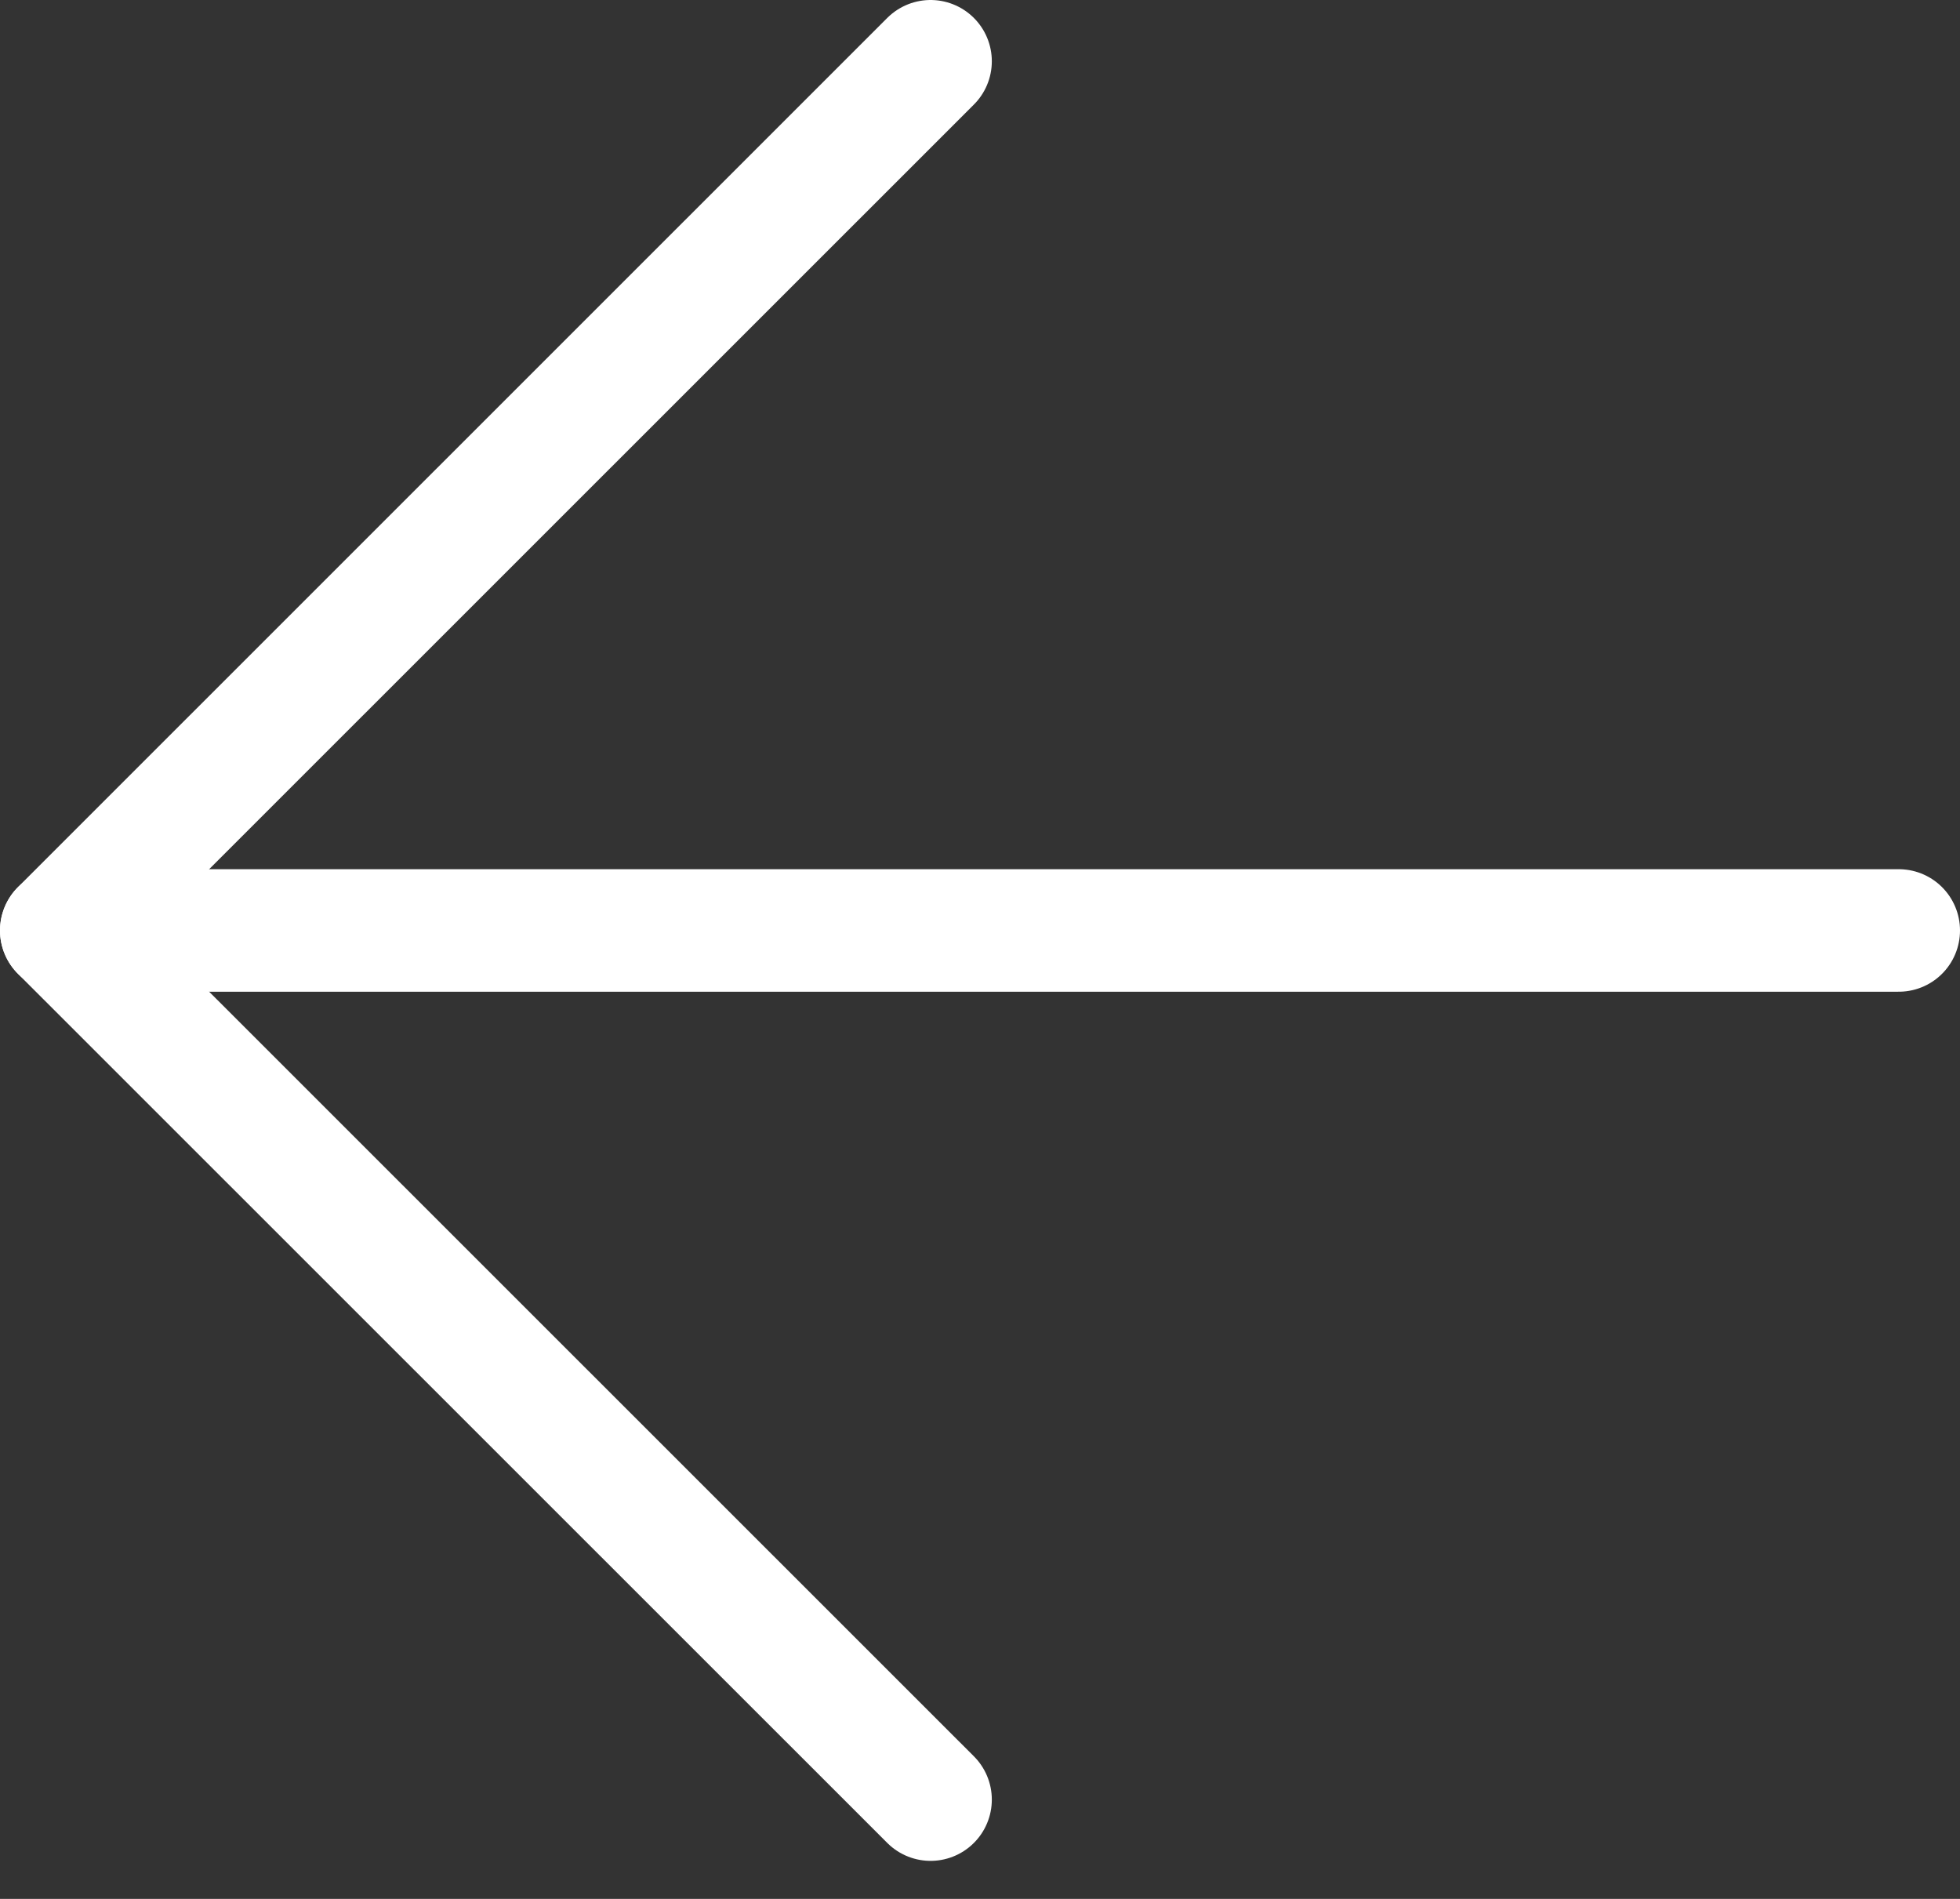
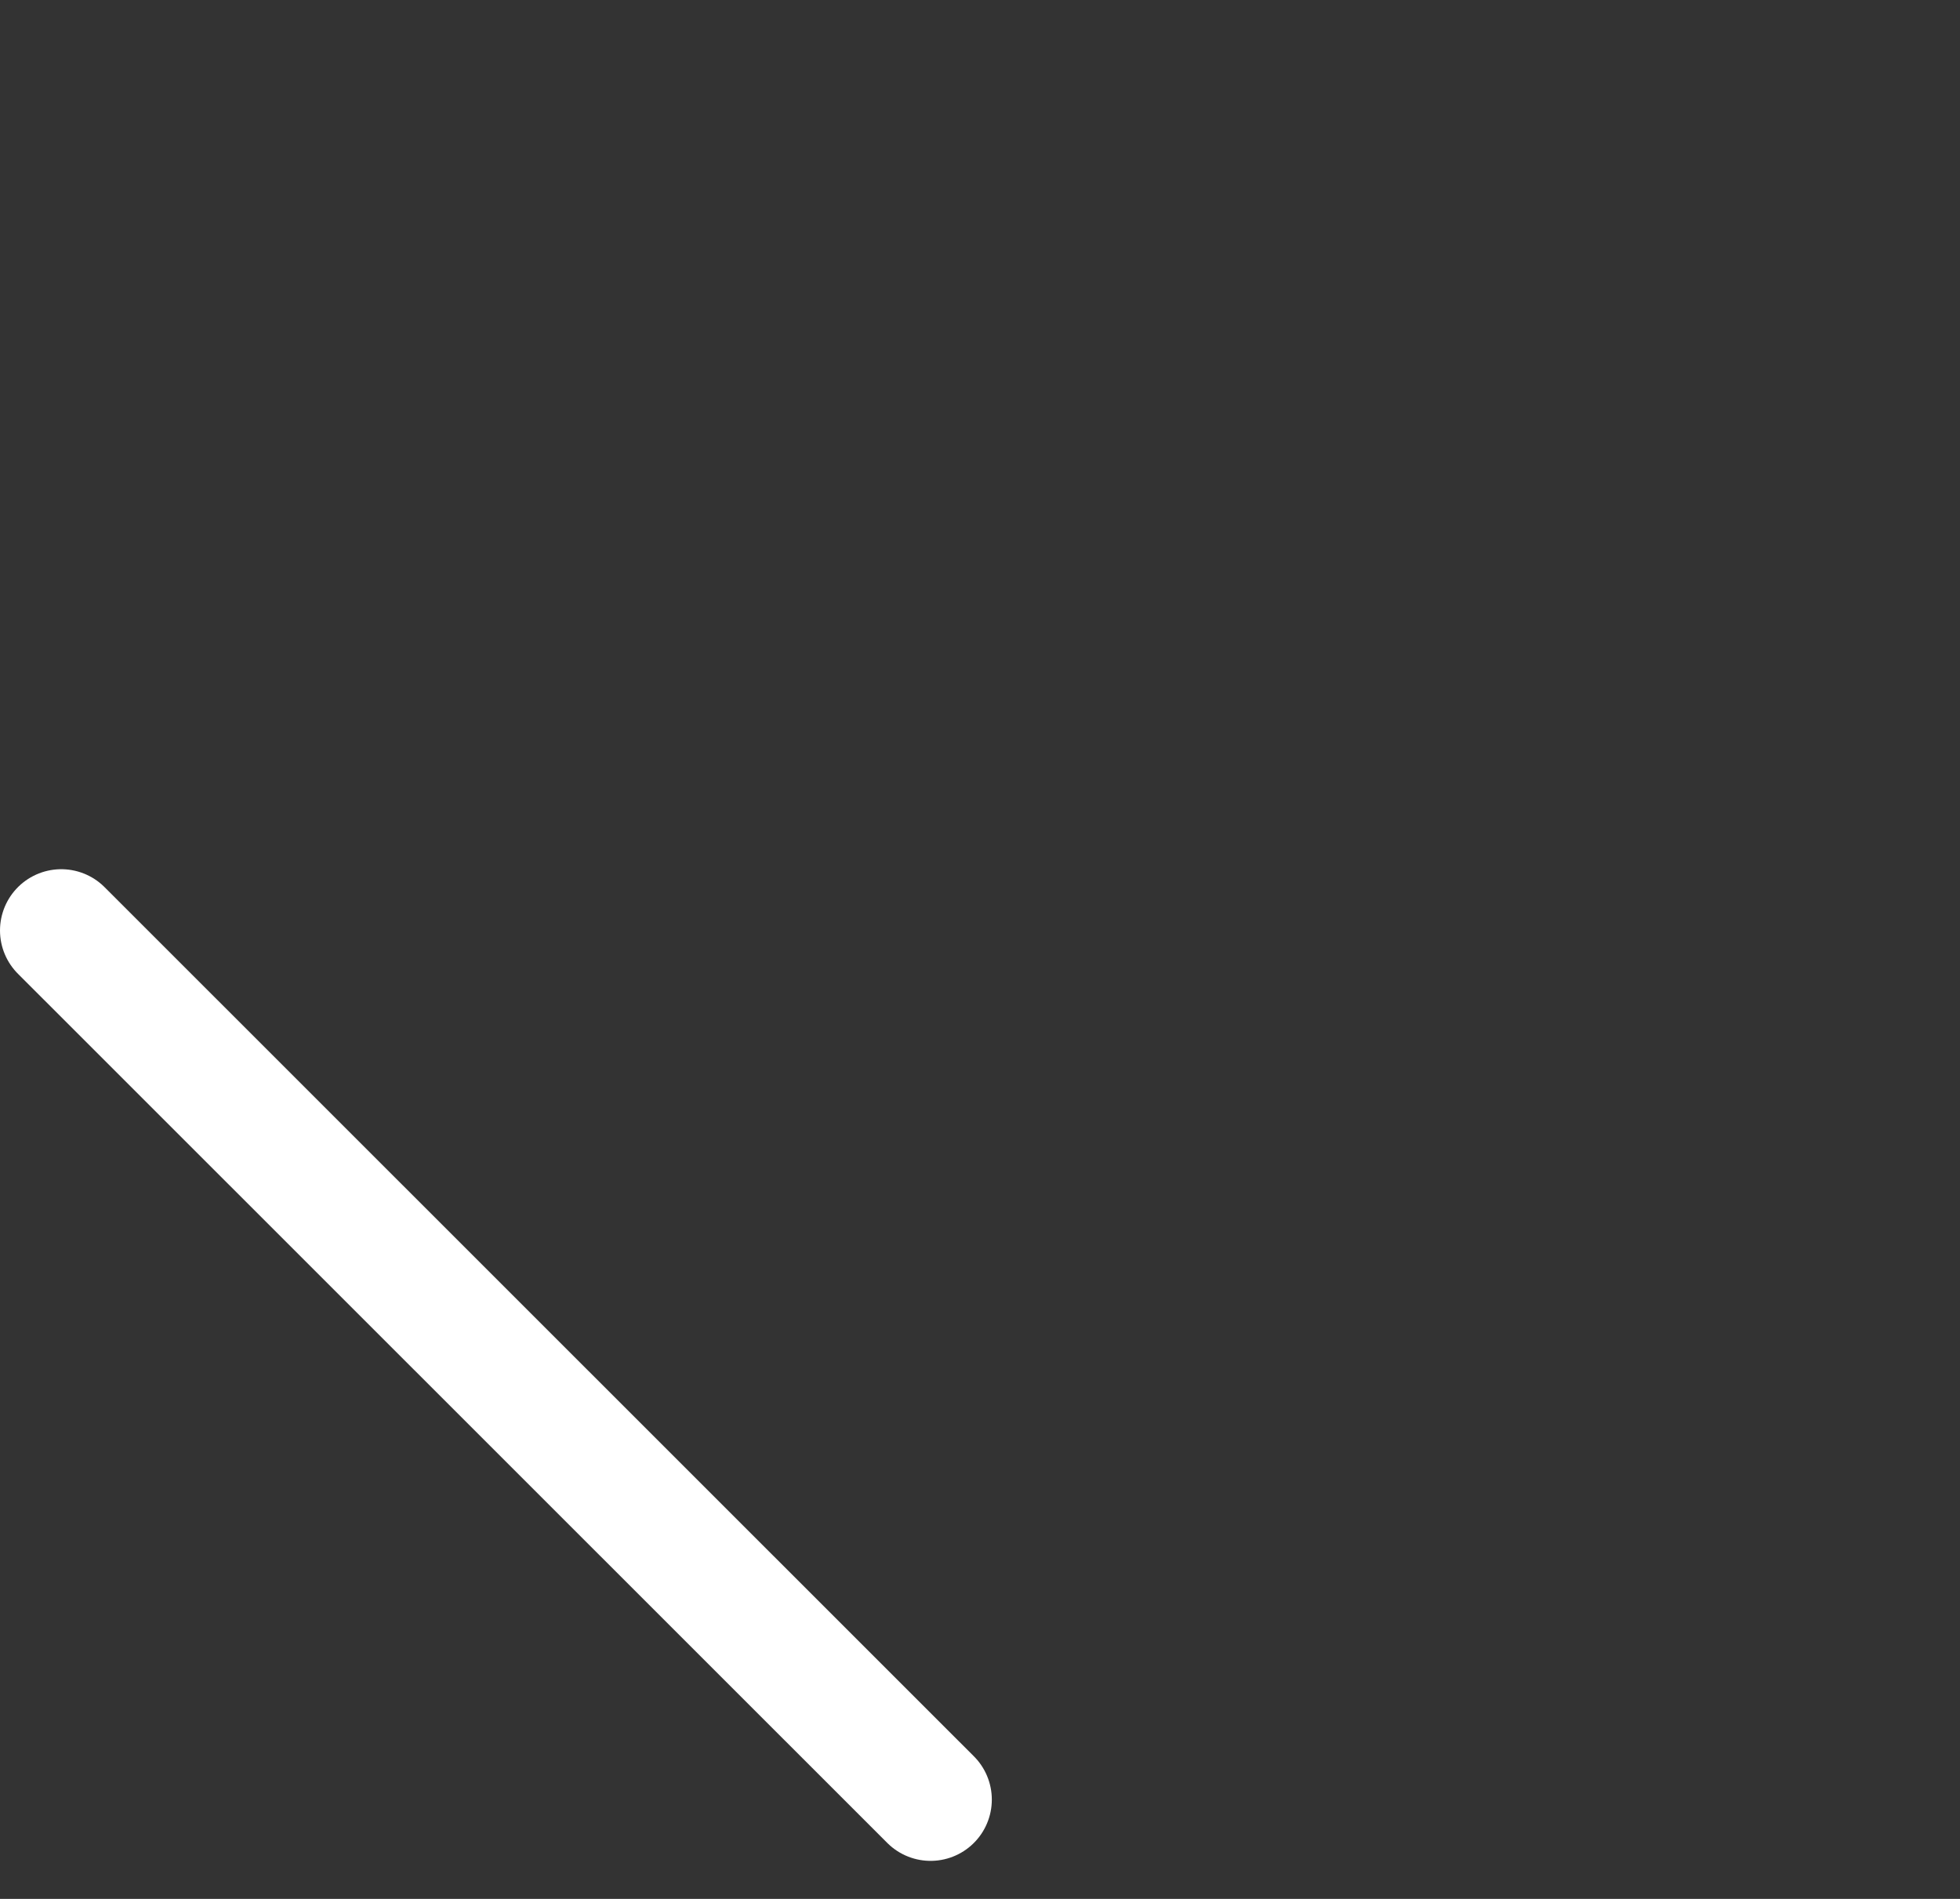
<svg xmlns="http://www.w3.org/2000/svg" width="32" height="31" viewBox="0 0 32 31" fill="none">
  <rect x="0" y="0" width="32" height="31" fill="#333333" stroke="none" />
-   <path d="M31 15.19H1" stroke="white" stroke-width="2" stroke-linecap="round" stroke-linejoin="round" />
-   <path d="M15.193 29.379L1 15.19L15.193 1" stroke="white" stroke-width="2" stroke-linecap="round" stroke-linejoin="round" />
+   <path d="M15.193 29.379L1 15.19" stroke="white" stroke-width="2" stroke-linecap="round" stroke-linejoin="round" />
</svg>